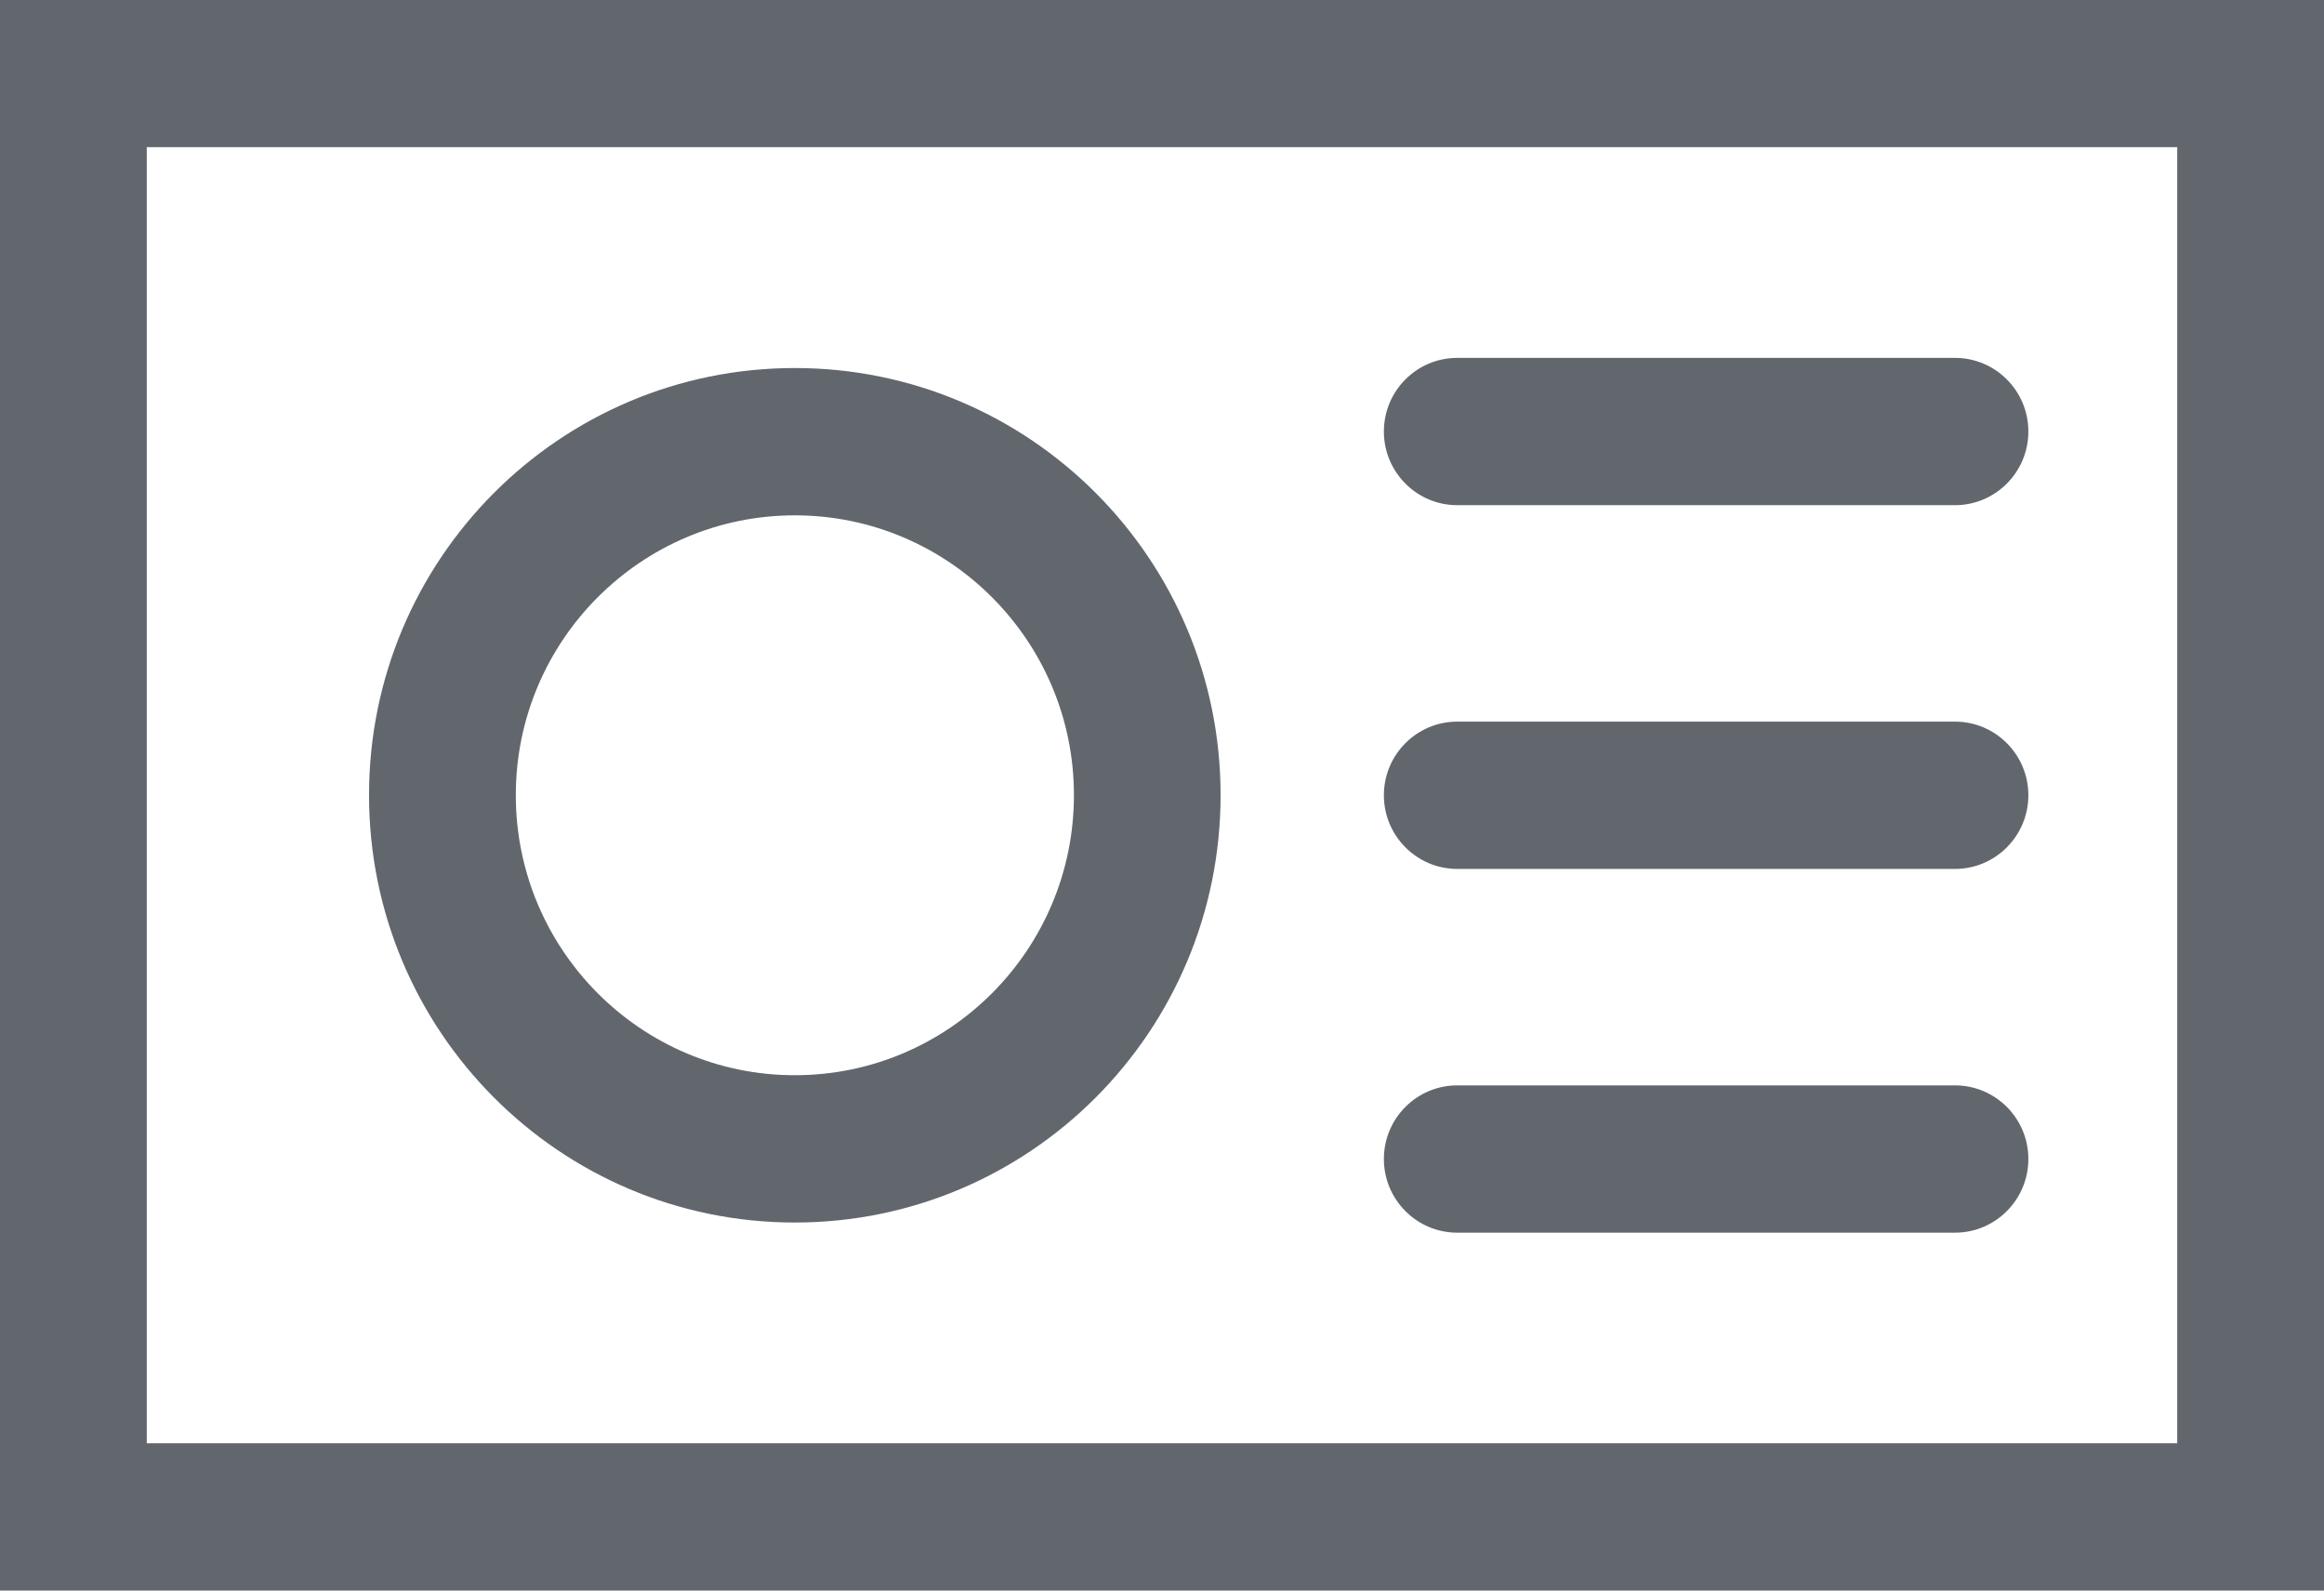
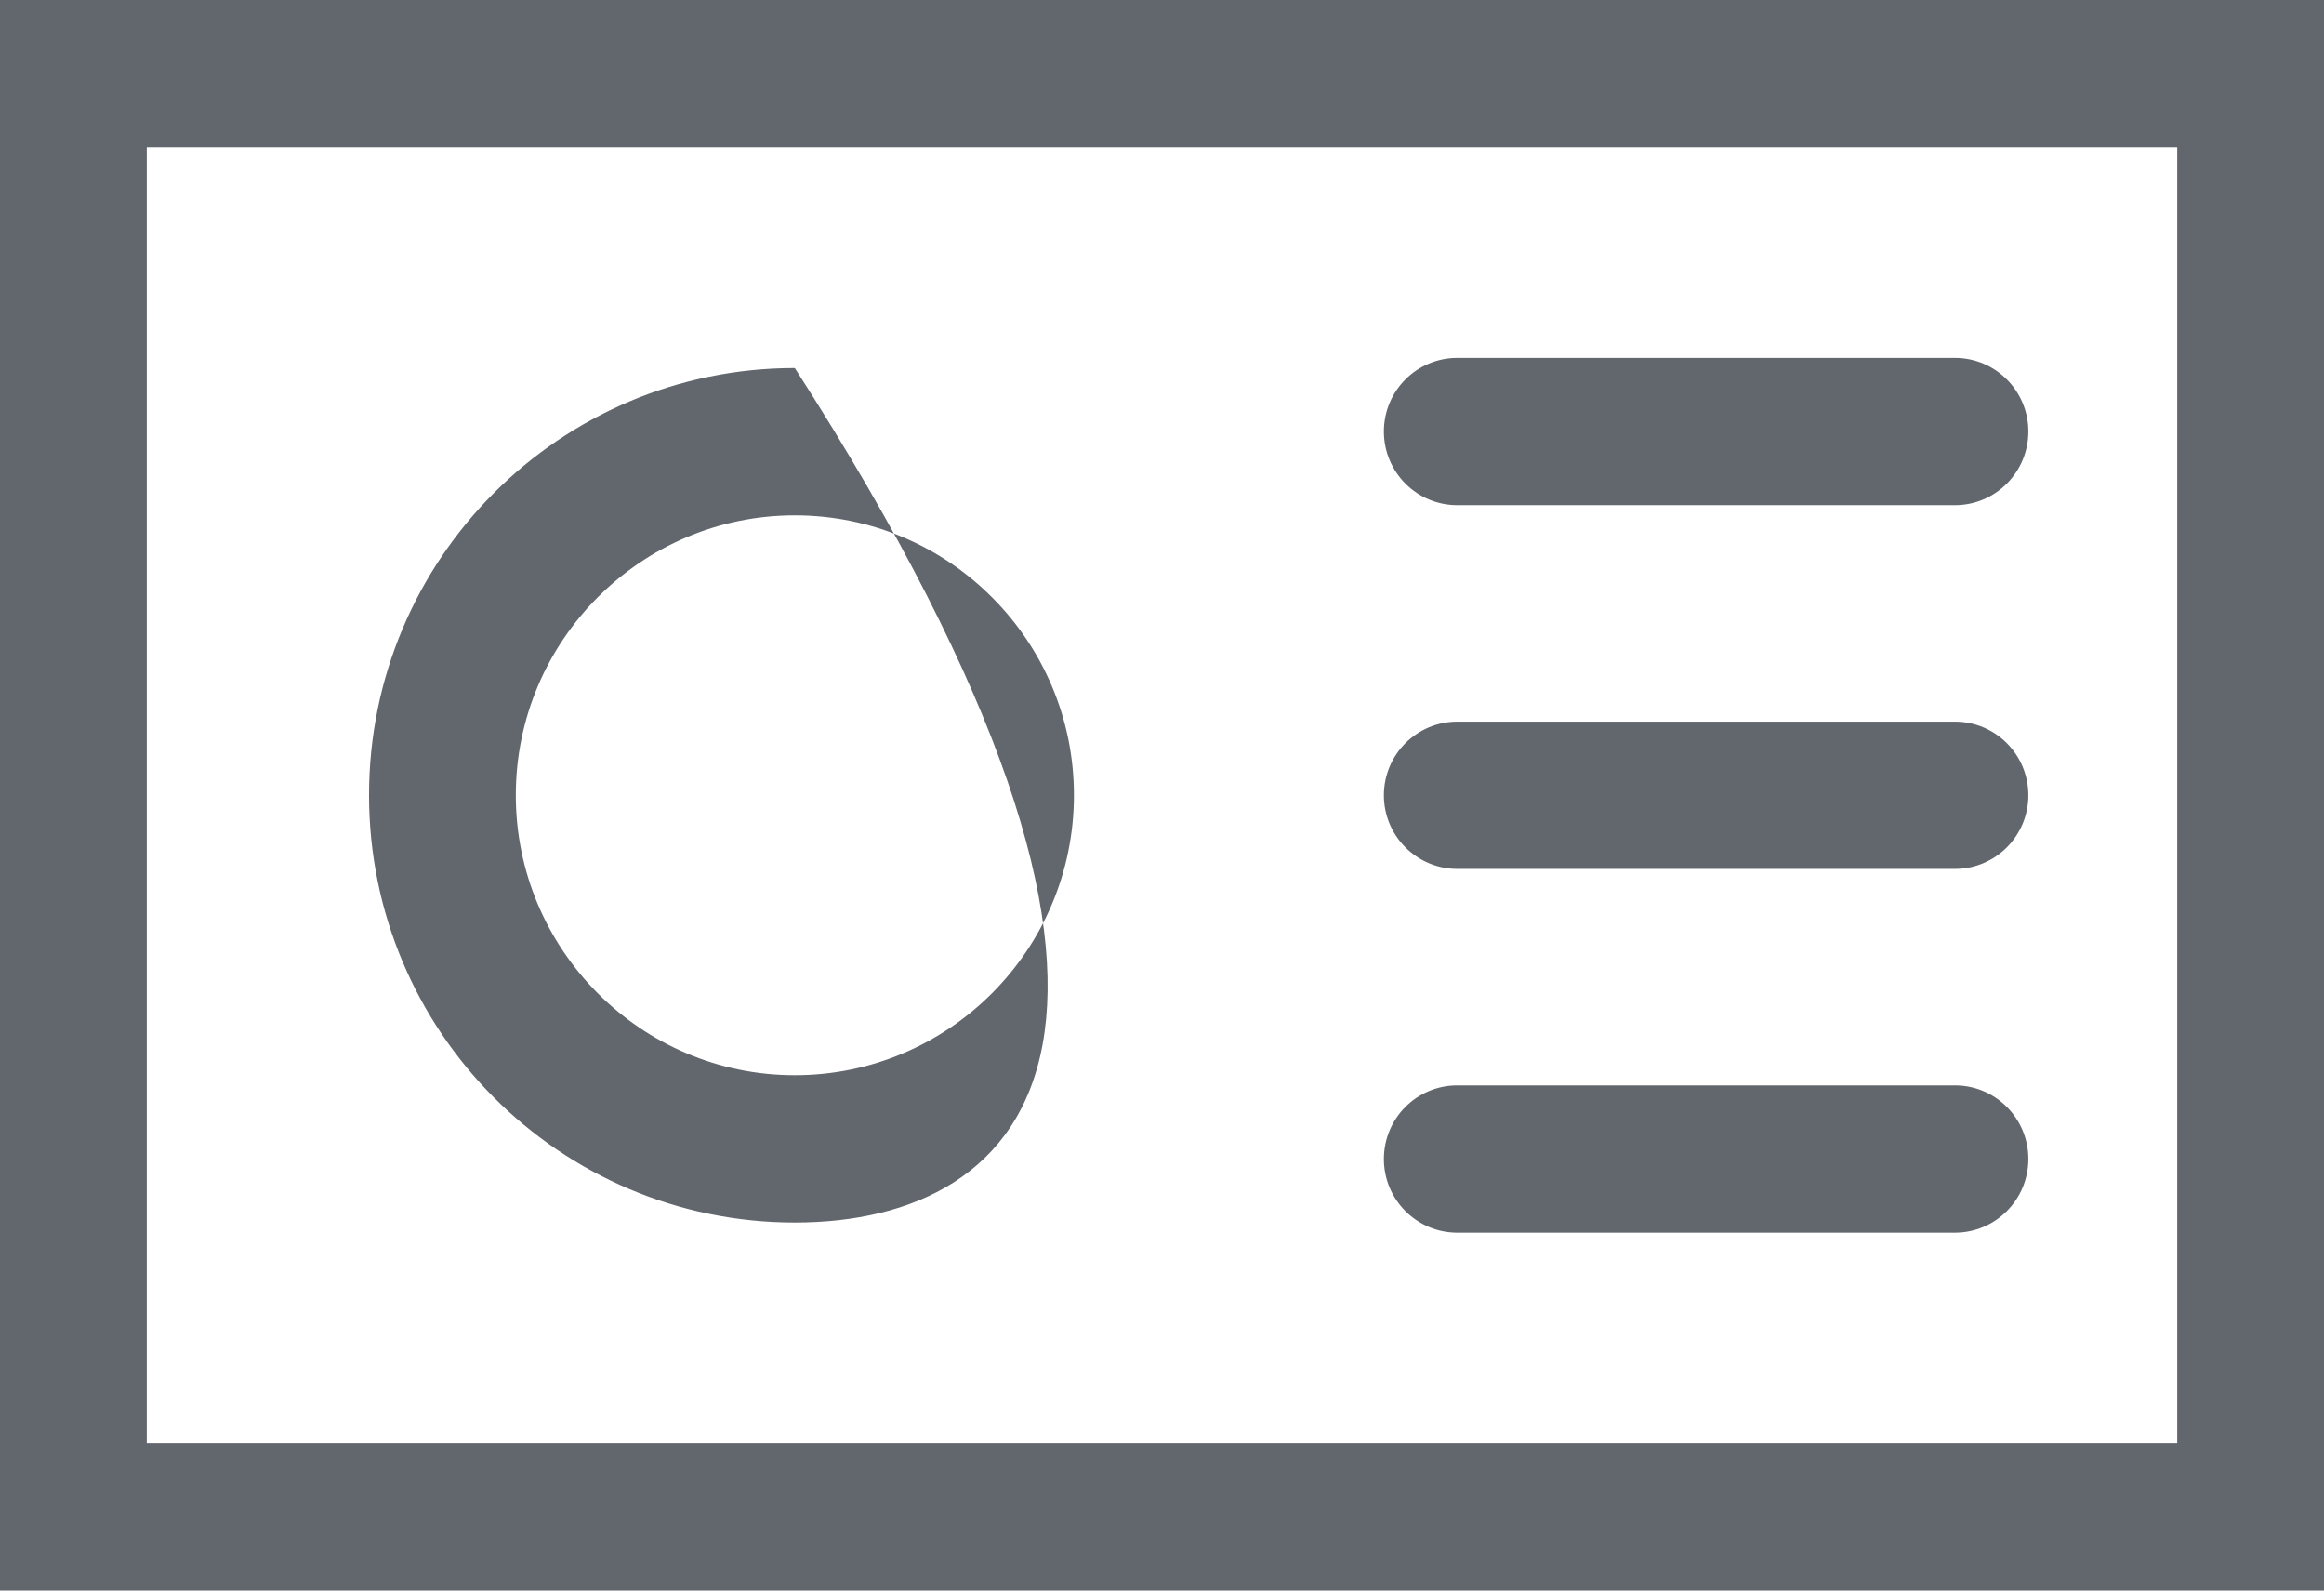
<svg xmlns="http://www.w3.org/2000/svg" width="19px" height="13px" viewBox="0 0 19 13" version="1.1">
  <title>Combined Shape Copy 8</title>
  <desc>Created with Sketch.</desc>
  <g id="2-Integradores" stroke="none" stroke-width="1" fill="none" fill-rule="evenodd">
    <g id="2-integradores-1.1" transform="translate(-81, -2947)" fill="#62676E">
      <g id="Group" transform="translate(60, 2863)">
-         <path d="M27.498,88.212 C26.24,88.212 25.217,89.238 25.217,90.499 C25.217,91.762 26.24,92.788 27.498,92.788 C28.757,92.788 29.78,91.762 29.78,90.499 C29.78,89.238 28.757,88.212 27.498,88.212 Z M27.498,93.992 C25.576,93.992 24.017,92.428 24.017,90.499 C24.017,88.571 25.576,87.008 27.498,87.008 C29.421,87.008 30.979,88.571 30.979,90.499 C30.979,92.428 29.421,93.992 27.498,93.992 Z M32.914,88.129 C32.583,88.129 32.314,87.859 32.314,87.527 C32.314,87.194 32.583,86.925 32.914,86.925 L36.983,86.925 C37.314,86.925 37.583,87.194 37.583,87.527 C37.583,87.859 37.314,88.129 36.983,88.129 L32.914,88.129 Z M32.914,94.075 C32.583,94.075 32.314,93.805 32.314,93.473 C32.314,93.14 32.583,92.871 32.914,92.871 L36.983,92.871 C37.314,92.871 37.583,93.14 37.583,93.473 C37.583,93.805 37.314,94.075 36.983,94.075 L32.914,94.075 Z M32.914,91.102 C32.583,91.102 32.314,90.832 32.314,90.5 C32.314,90.167 32.583,89.898 32.914,89.898 L36.983,89.898 C37.314,89.898 37.583,90.167 37.583,90.5 C37.583,90.832 37.314,91.102 36.983,91.102 L32.914,91.102 Z M22.2,95.796 L38.8,95.796 L38.8,85.203 L22.2,85.203 L22.2,95.796 Z M21,97 L21,84 L40,84 L40,97 L21,97 Z" id="Combined-Shape-Copy-8" />
+         <path d="M27.498,88.212 C26.24,88.212 25.217,89.238 25.217,90.499 C25.217,91.762 26.24,92.788 27.498,92.788 C28.757,92.788 29.78,91.762 29.78,90.499 C29.78,89.238 28.757,88.212 27.498,88.212 Z M27.498,93.992 C25.576,93.992 24.017,92.428 24.017,90.499 C24.017,88.571 25.576,87.008 27.498,87.008 C30.979,92.428 29.421,93.992 27.498,93.992 Z M32.914,88.129 C32.583,88.129 32.314,87.859 32.314,87.527 C32.314,87.194 32.583,86.925 32.914,86.925 L36.983,86.925 C37.314,86.925 37.583,87.194 37.583,87.527 C37.583,87.859 37.314,88.129 36.983,88.129 L32.914,88.129 Z M32.914,94.075 C32.583,94.075 32.314,93.805 32.314,93.473 C32.314,93.14 32.583,92.871 32.914,92.871 L36.983,92.871 C37.314,92.871 37.583,93.14 37.583,93.473 C37.583,93.805 37.314,94.075 36.983,94.075 L32.914,94.075 Z M32.914,91.102 C32.583,91.102 32.314,90.832 32.314,90.5 C32.314,90.167 32.583,89.898 32.914,89.898 L36.983,89.898 C37.314,89.898 37.583,90.167 37.583,90.5 C37.583,90.832 37.314,91.102 36.983,91.102 L32.914,91.102 Z M22.2,95.796 L38.8,95.796 L38.8,85.203 L22.2,85.203 L22.2,95.796 Z M21,97 L21,84 L40,84 L40,97 L21,97 Z" id="Combined-Shape-Copy-8" />
      </g>
    </g>
  </g>
</svg>